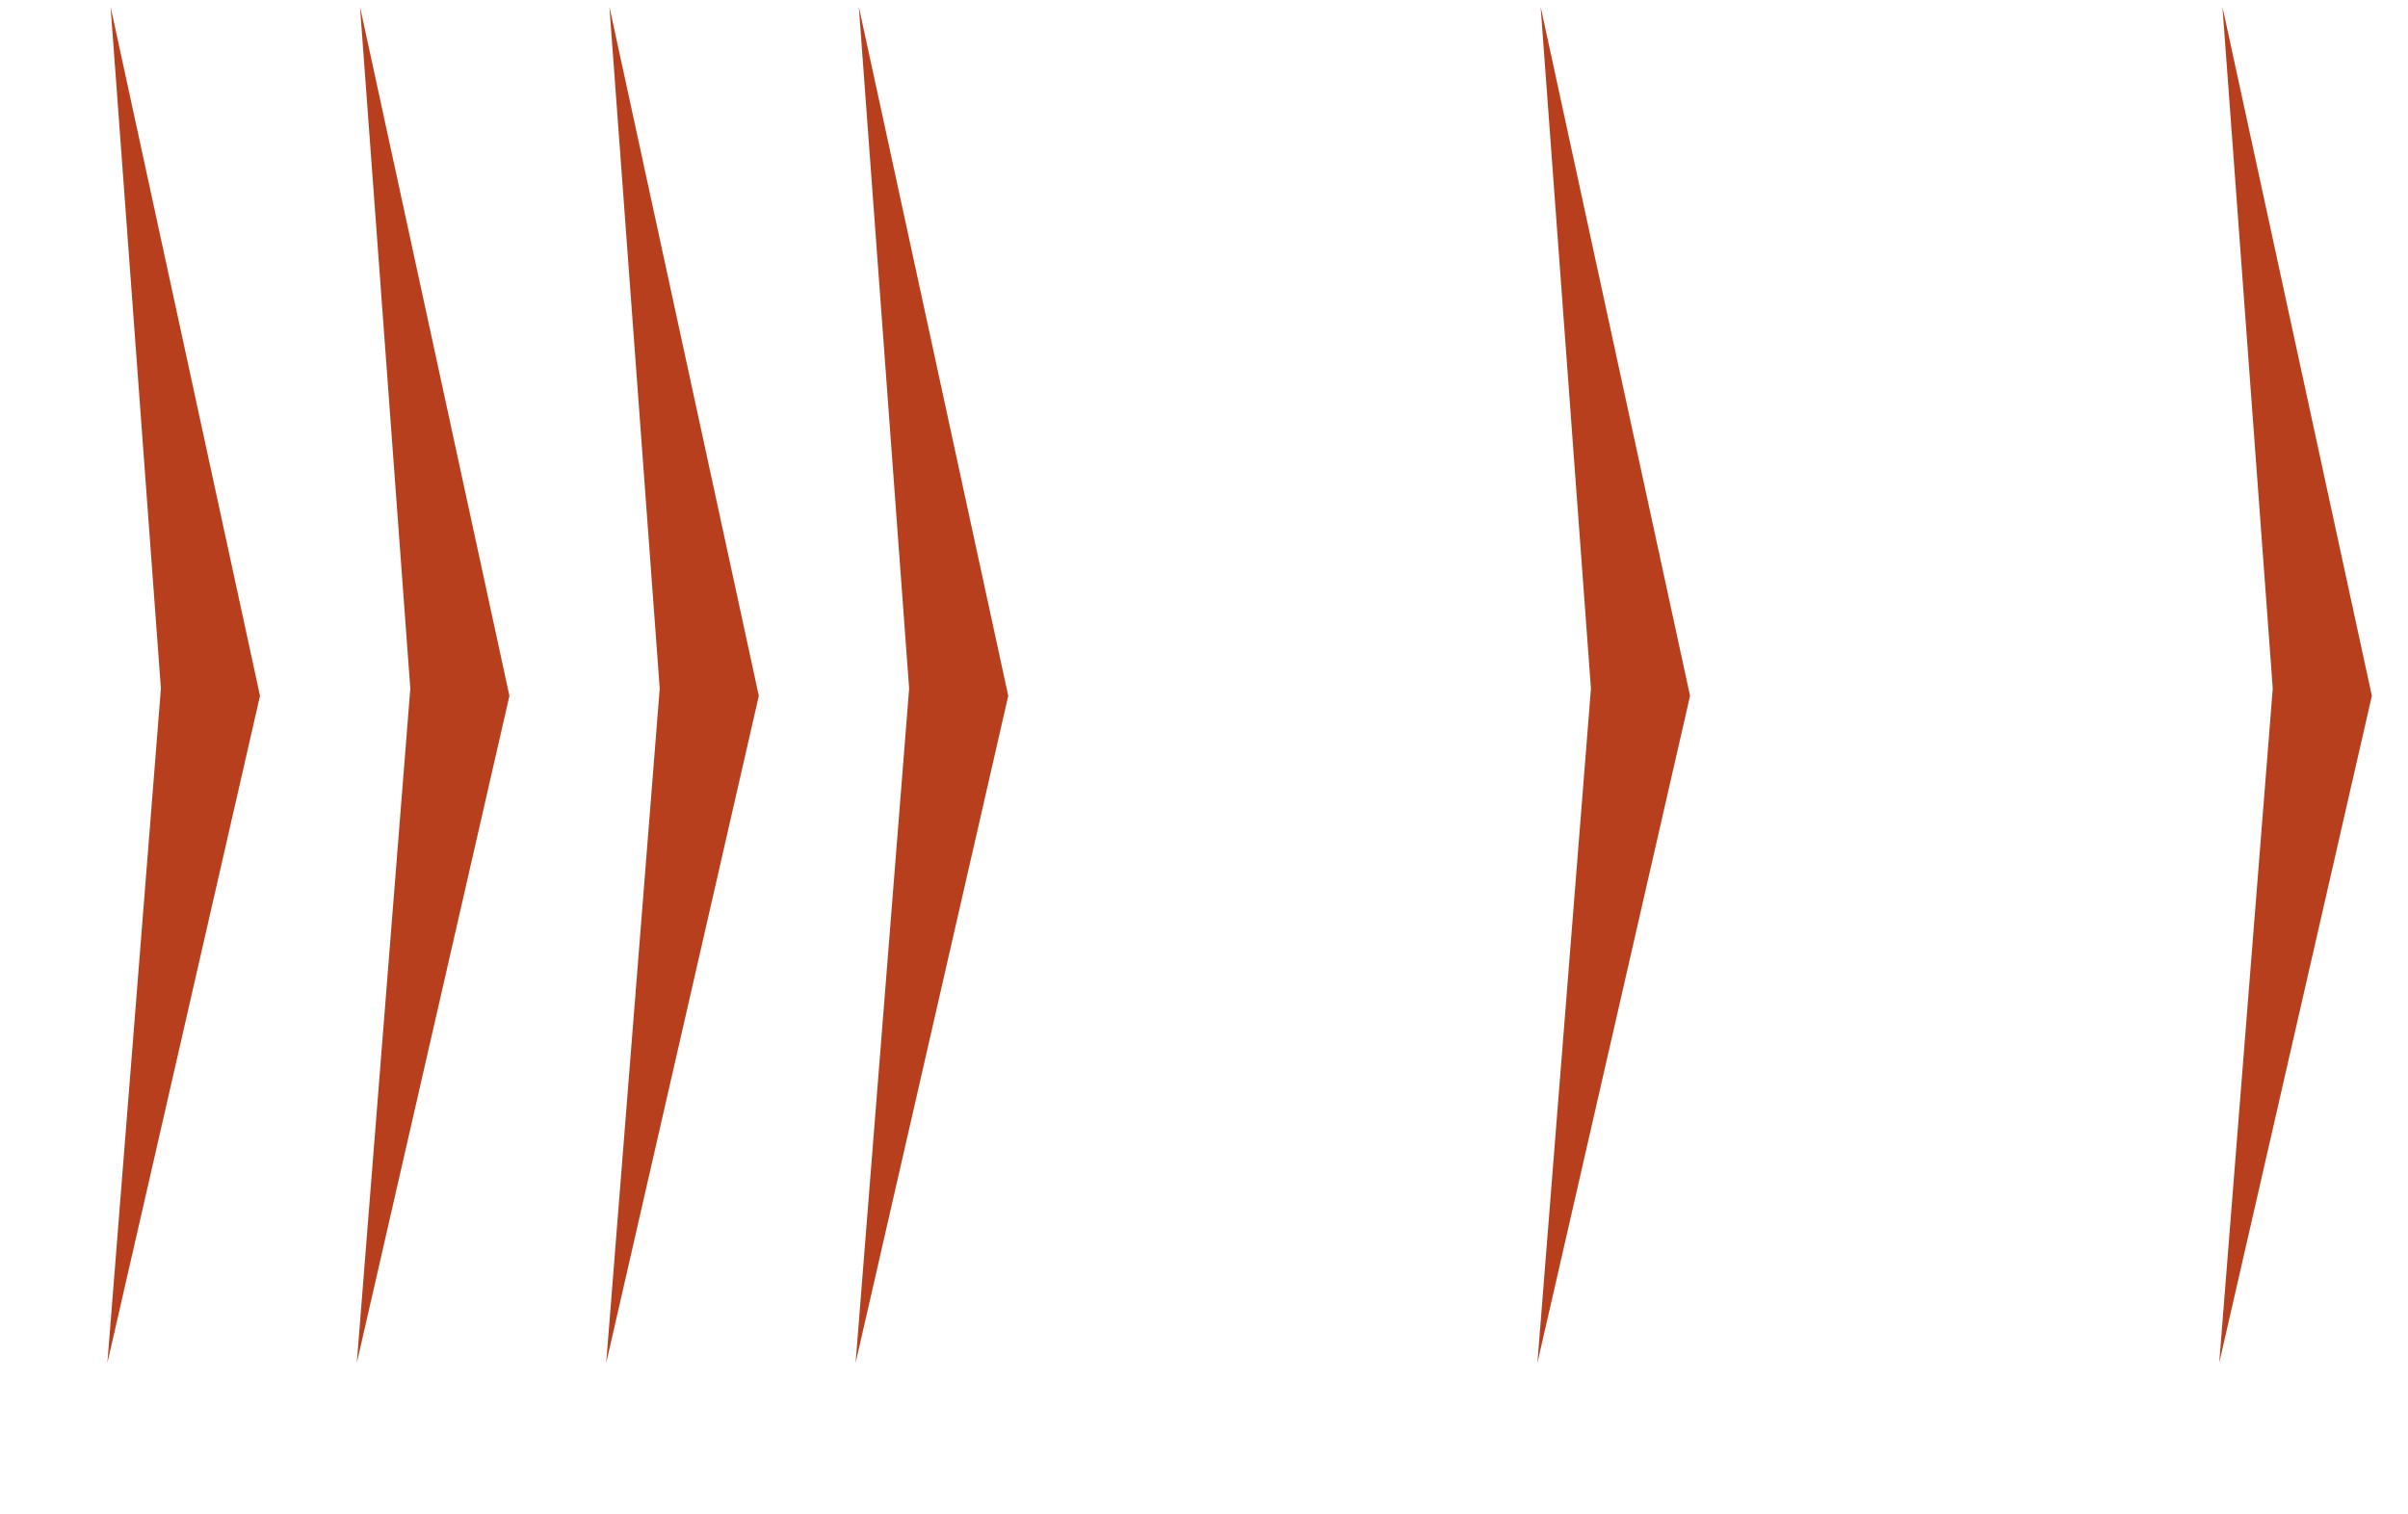
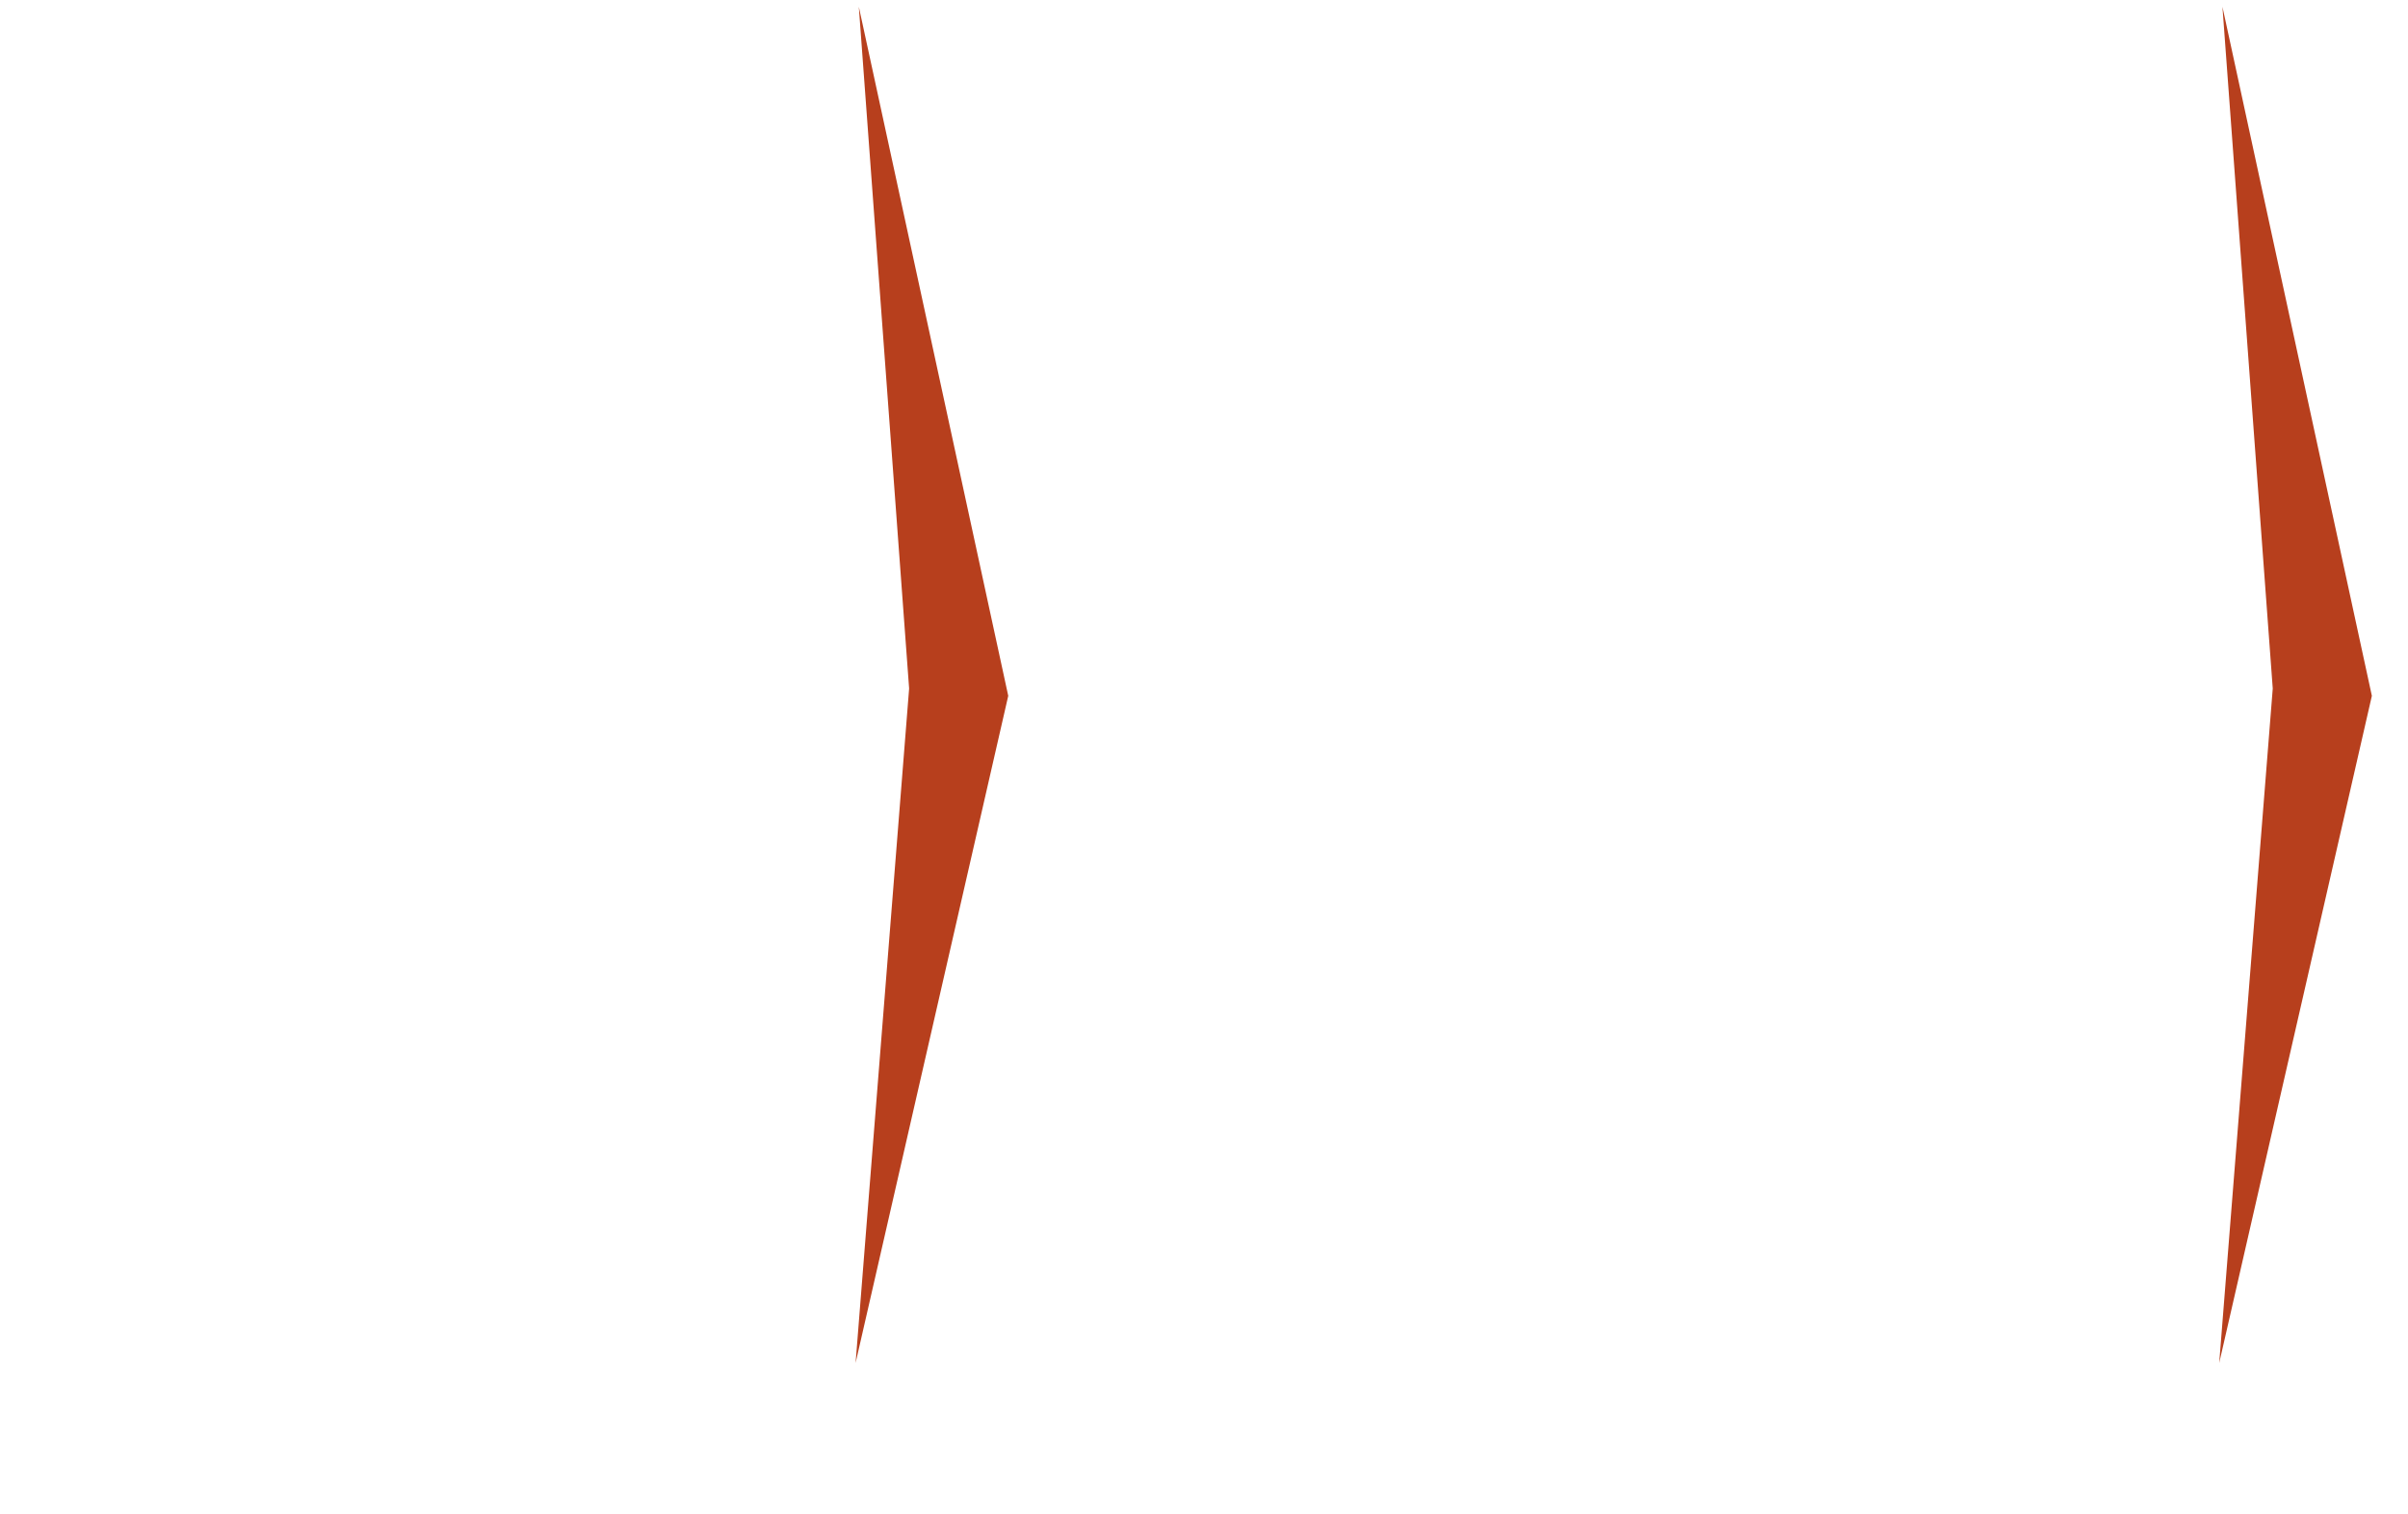
<svg xmlns="http://www.w3.org/2000/svg" width="132" height="83" viewBox="0 0 132 83" fill="none">
  <path d="M55.269 38.148L51.086 56.432L46.901 74.721L49.836 37.747L47.078 0.371L51.175 19.261L55.269 38.148Z" fill="#B73F1D" />
-   <path d="M92.644 38.148L88.461 56.432L84.276 74.721L87.211 37.747L84.453 0.371L88.549 19.261L92.644 38.148Z" fill="#B73F1D" />
-   <path d="M130.019 38.148L125.836 56.432L121.651 74.721L124.586 37.747L121.828 0.371L125.924 19.261L130.019 38.148Z" fill="#B73F1D" />
-   <path d="M41.597 38.148L37.414 56.432L33.23 74.721L36.164 37.747L33.406 0.371L37.503 19.261L41.597 38.148Z" fill="#B73F1D" />
-   <path d="M27.925 38.148L23.743 56.432L19.558 74.721L22.492 37.747L19.734 0.371L23.831 19.261L27.925 38.148Z" fill="#B73F1D" />
-   <path d="M14.253 38.148L10.071 56.432L5.886 74.721L8.82 37.747L6.062 0.371L10.159 19.261L14.253 38.148Z" fill="#B73F1D" />
+   <path d="M130.019 38.148L125.836 56.432L121.651 74.721L124.586 37.747L121.828 0.371L130.019 38.148Z" fill="#B73F1D" />
</svg>